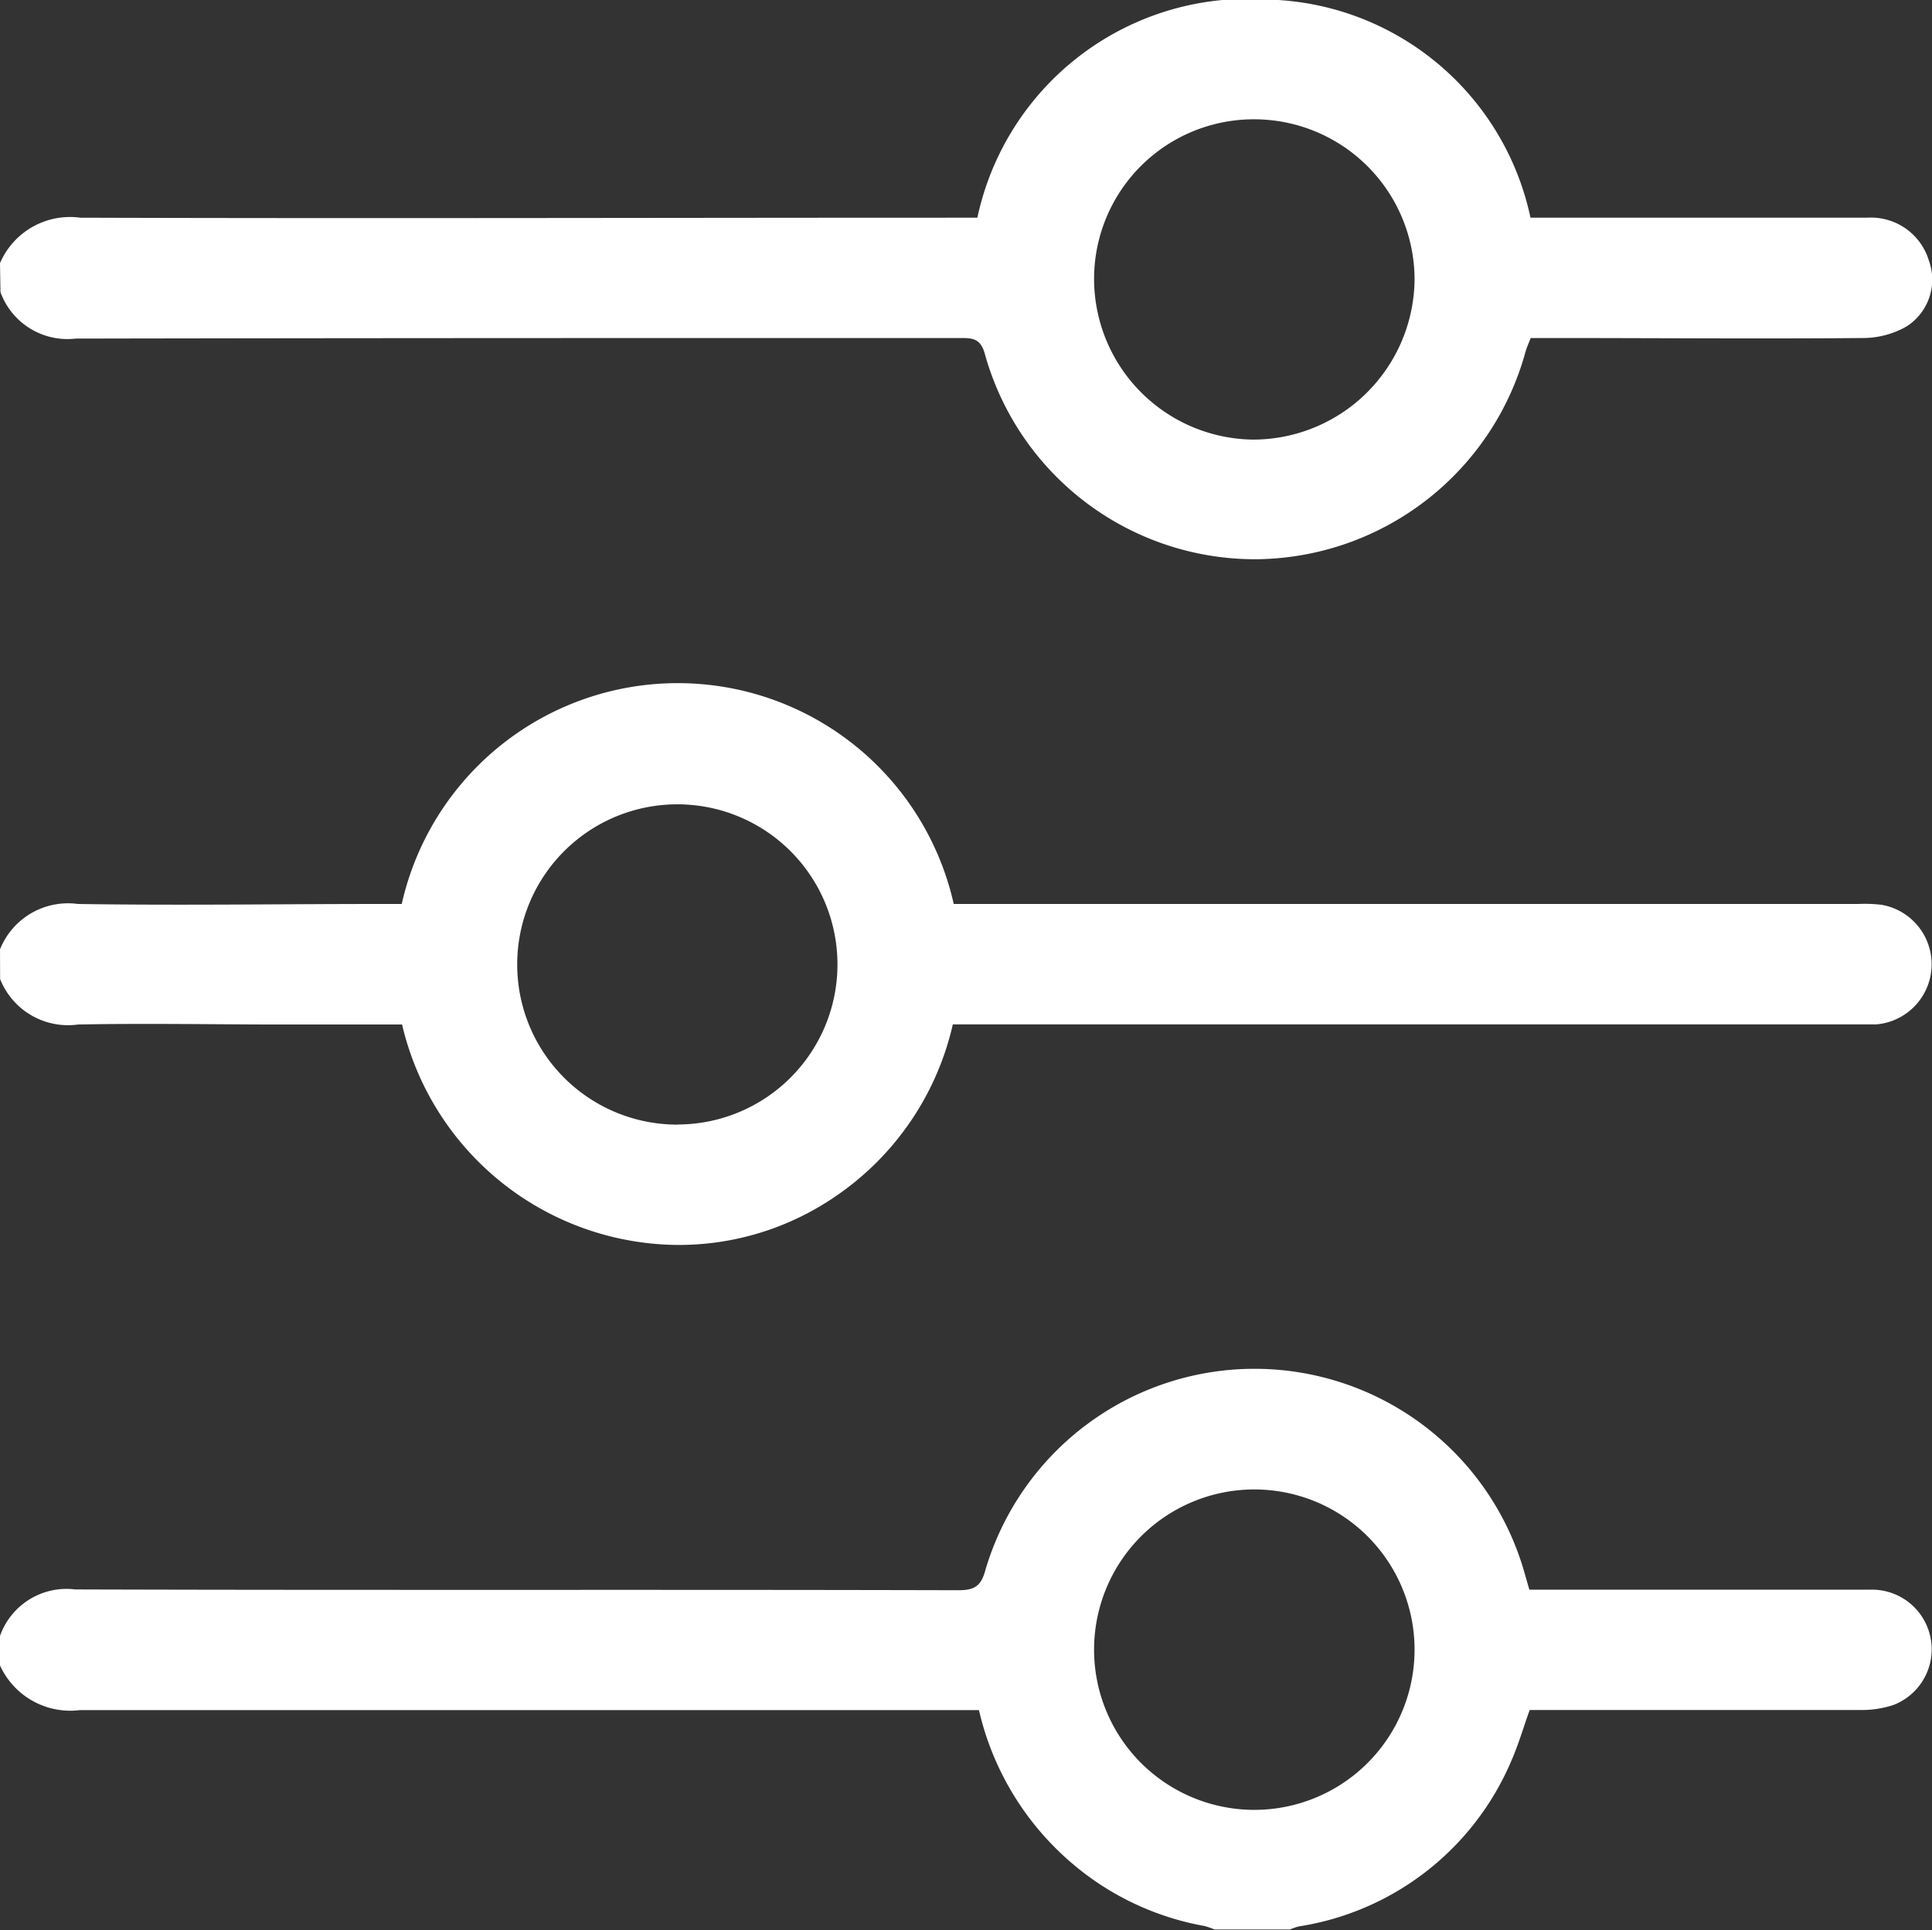
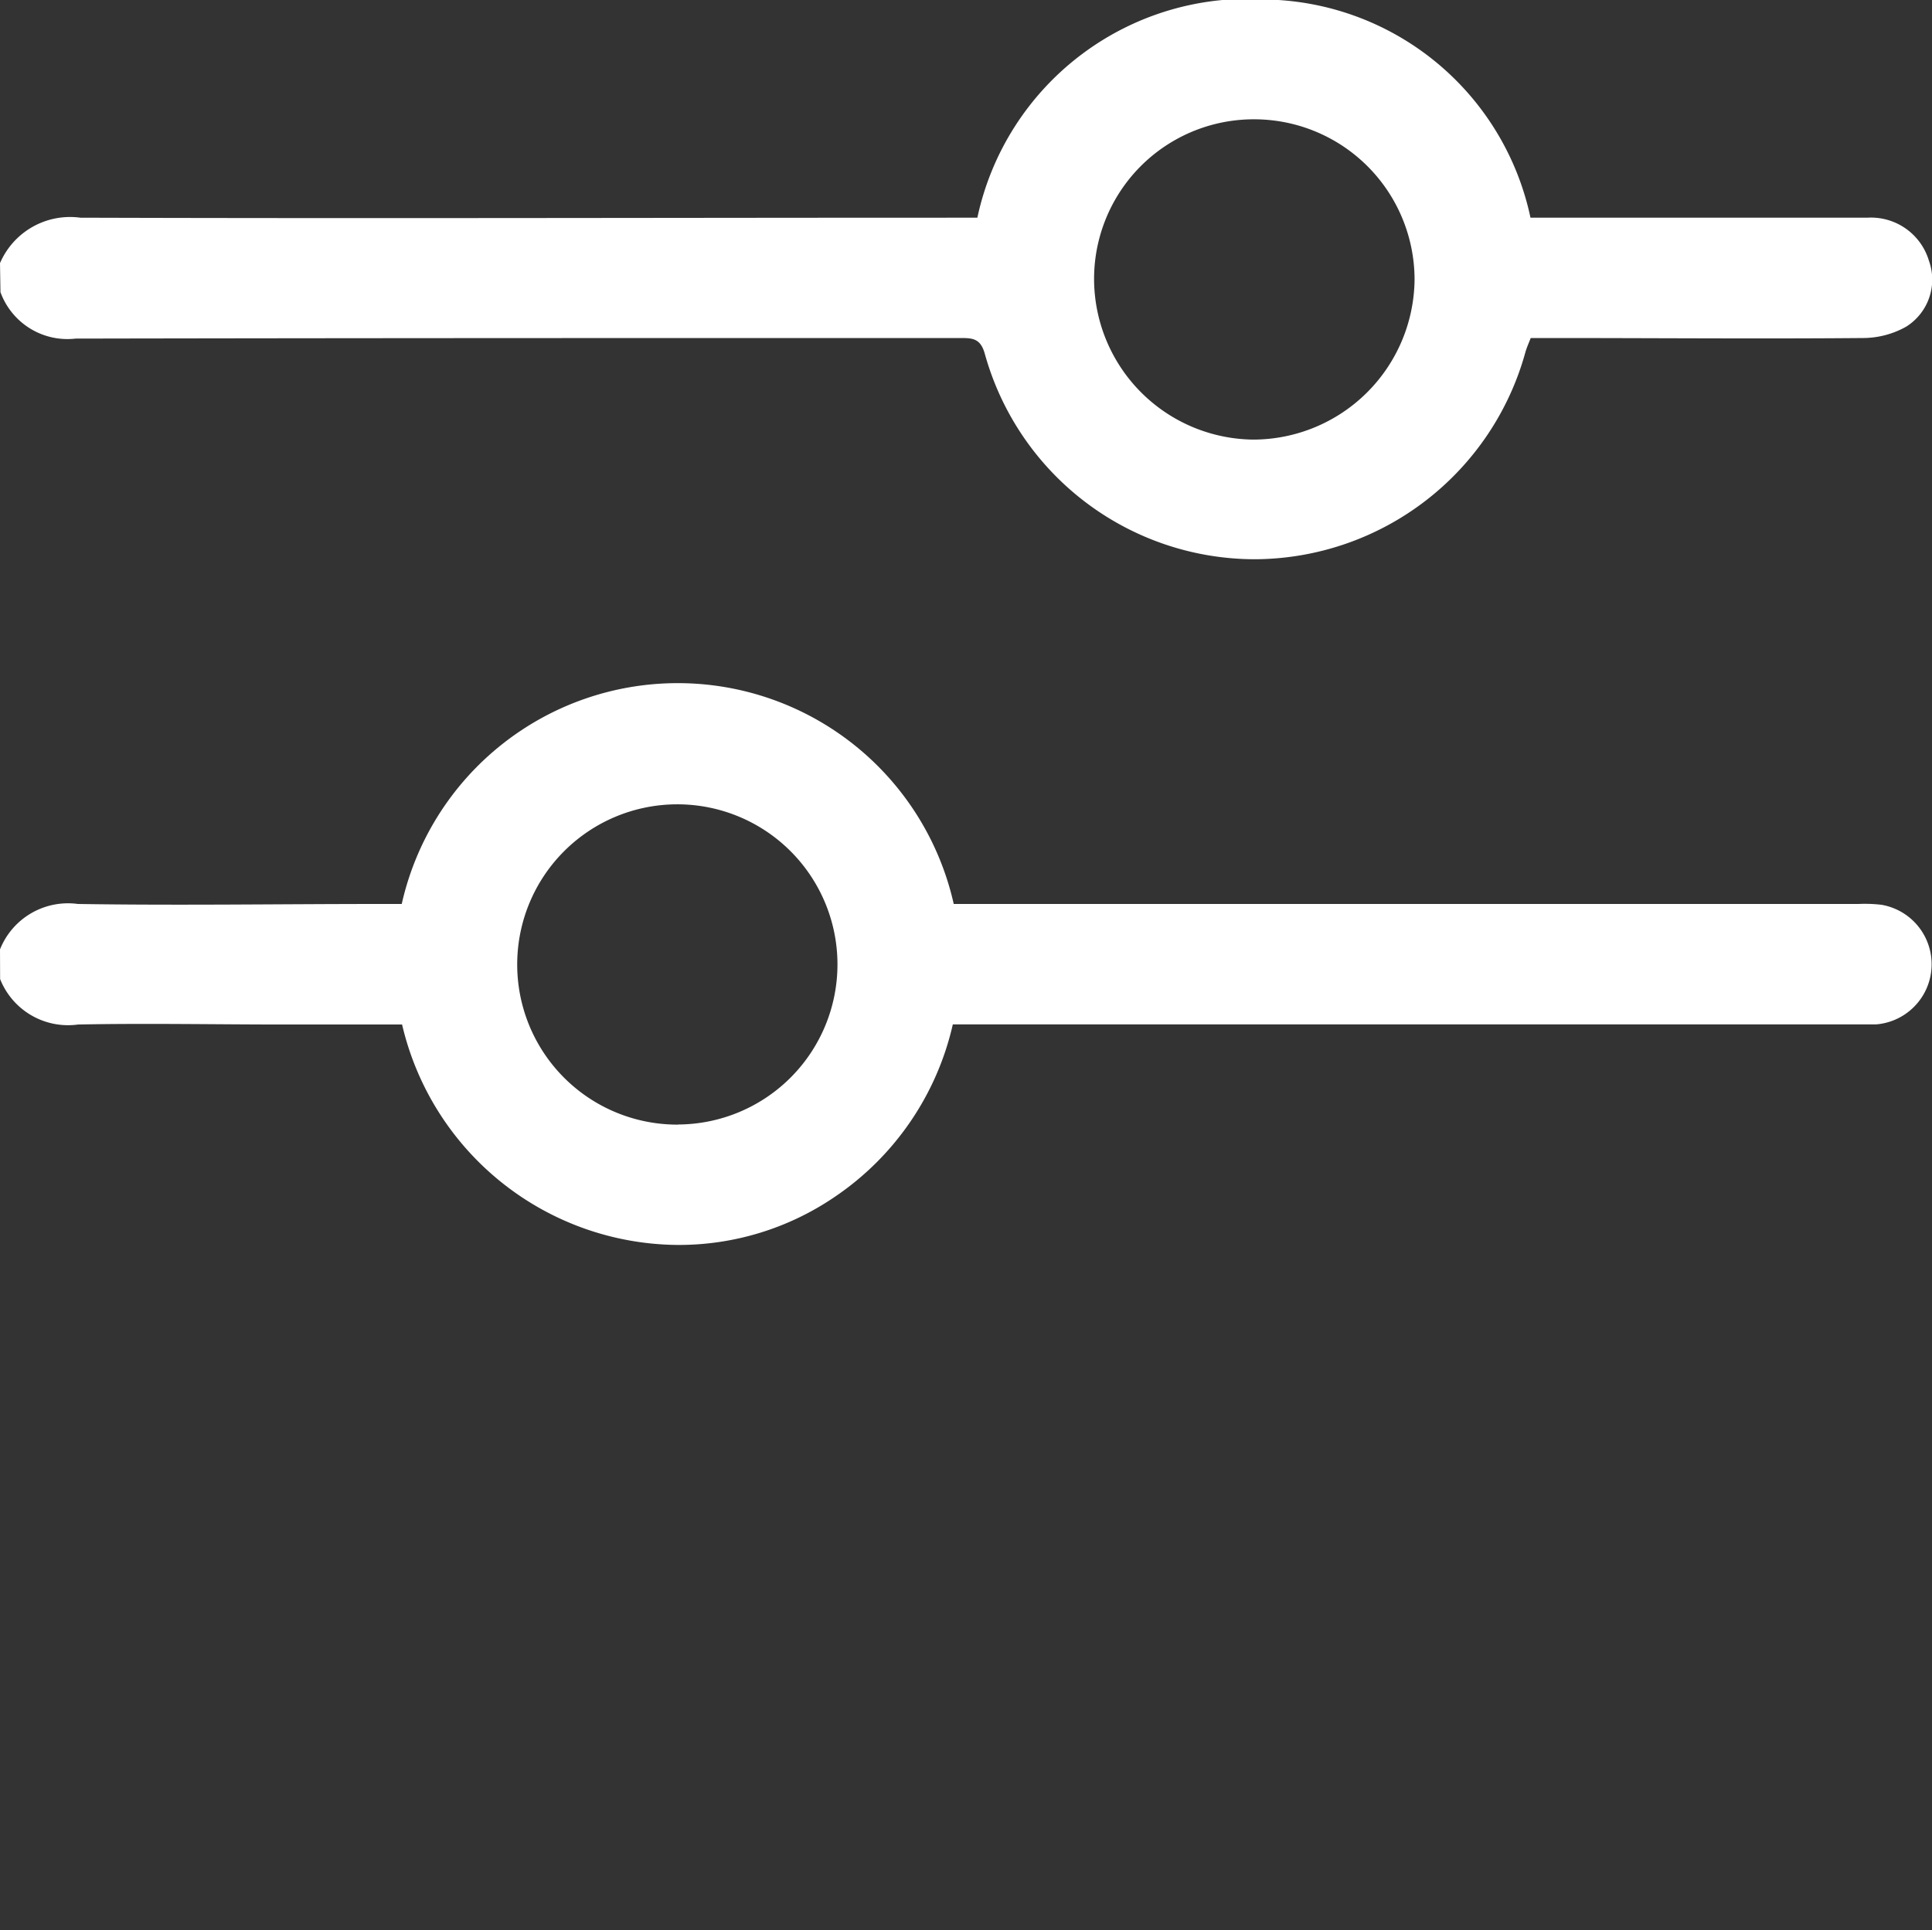
<svg xmlns="http://www.w3.org/2000/svg" id="Group_5476" data-name="Group 5476" width="17" height="16.987" viewBox="0 0 17 16.987">
  <rect x="0" y="0" width="17" height="16.987" fill="#333333" stroke="none" />
  <path id="Path_2329" data-name="Path 2329" d="M1289-8.482a.671.671,0,0,1,.707-.4c2.561.008,5.123,0,7.684,0h.209a2.435,2.435,0,0,1,2.557-1.92,2.423,2.423,0,0,1,2.31,1.92h.191c.924,0,1.848,0,2.772,0a.532.532,0,0,1,.543.379.489.489,0,0,1-.2.58.779.779,0,0,1-.374.1c-.913.008-1.826,0-2.738,0h-.192c-.016.042-.034.081-.046.122a2.48,2.48,0,0,1-2.375,1.825,2.468,2.468,0,0,1-2.383-1.81c-.038-.135-.11-.137-.215-.137-2.594,0-5.189,0-7.784.005a.627.627,0,0,1-.662-.409Zm11.035-1.266a1.405,1.405,0,0,0-1.408,1.412,1.416,1.416,0,0,0,1.4,1.407,1.422,1.422,0,0,0,1.42-1.409A1.412,1.412,0,0,0,1300.035-9.748Z" transform="translate(-1289 10.798)" fill="#fff" />
-   <path id="Path_2330" data-name="Path 2330" d="M1289,263.233a.621.621,0,0,1,.662-.409c2.59.008,5.179,0,7.769.007.135,0,.2-.03.238-.172a2.469,2.469,0,0,1,4.74,0l.048.167h.2c.935,0,1.87,0,2.806,0a.525.525,0,0,1,.2,1.014.875.875,0,0,1-.292.045c-.907,0-1.815,0-2.722,0h-.189c-.055.153-.1.308-.163.451a2.438,2.438,0,0,1-1.869,1.454.5.5,0,0,0-.077.027h-.664a.617.617,0,0,0-.09-.031,2.462,2.462,0,0,1-1.254-.632,2.508,2.508,0,0,1-.729-1.268h-.218c-2.564,0-5.128,0-7.692,0a.679.679,0,0,1-.707-.4Zm11.027,1.531a1.41,1.41,0,1,0-1.4-1.419A1.41,1.41,0,0,0,1300.027,264.764Z" transform="translate(-1289 -248.835)" fill="#fff" />
  <path id="Path_2331" data-name="Path 2331" d="M1289,127.2a.644.644,0,0,1,.685-.4c.891.014,1.782,0,2.672,0h.178a2.489,2.489,0,0,1,4.857,0h7.962a1.267,1.267,0,0,1,.2.007.531.531,0,0,1-.047,1.053c-.06,0-.122,0-.182,0h-7.941a2.5,2.5,0,0,1-1.036,1.516,2.433,2.433,0,0,1-1.39.425,2.509,2.509,0,0,1-2.42-1.94h-1.042c-.6,0-1.207-.012-1.809,0a.643.643,0,0,1-.686-.4Zm5.966,1.541a1.409,1.409,0,1,0-1.415-1.41A1.409,1.409,0,0,0,1294.966,128.742Z" transform="translate(-1289 -118.844)" fill="#fff" />
</svg>